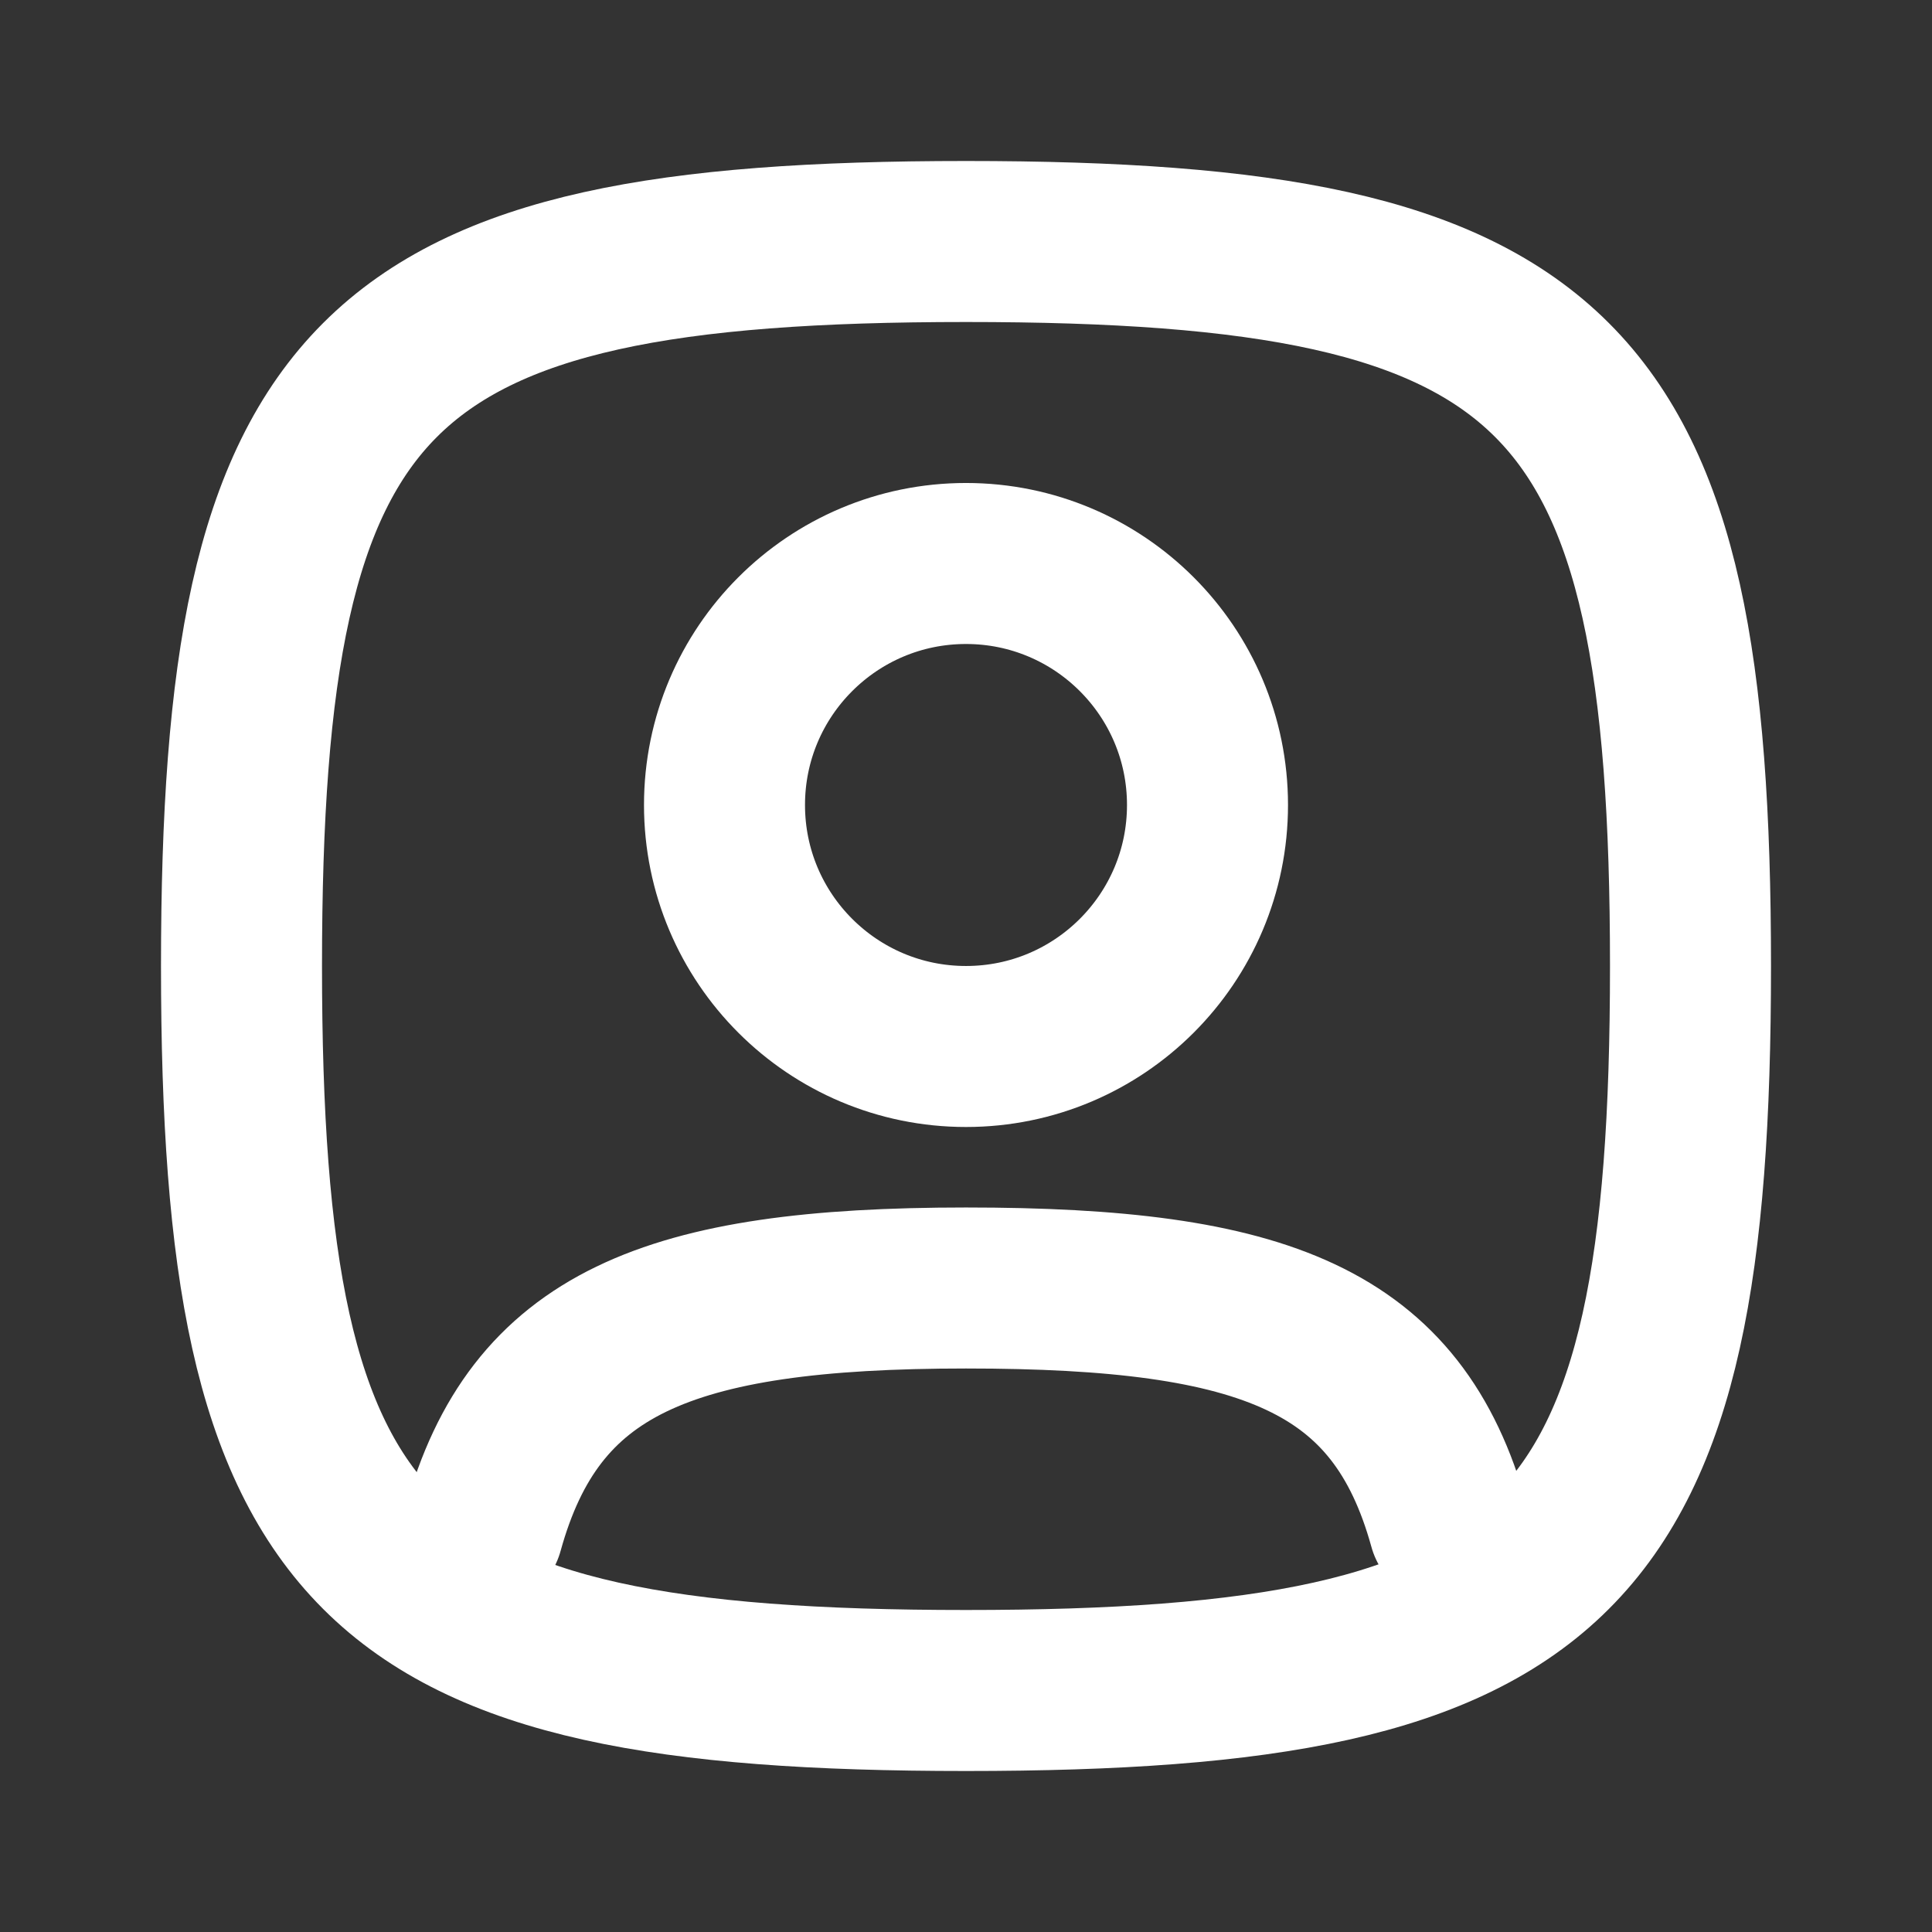
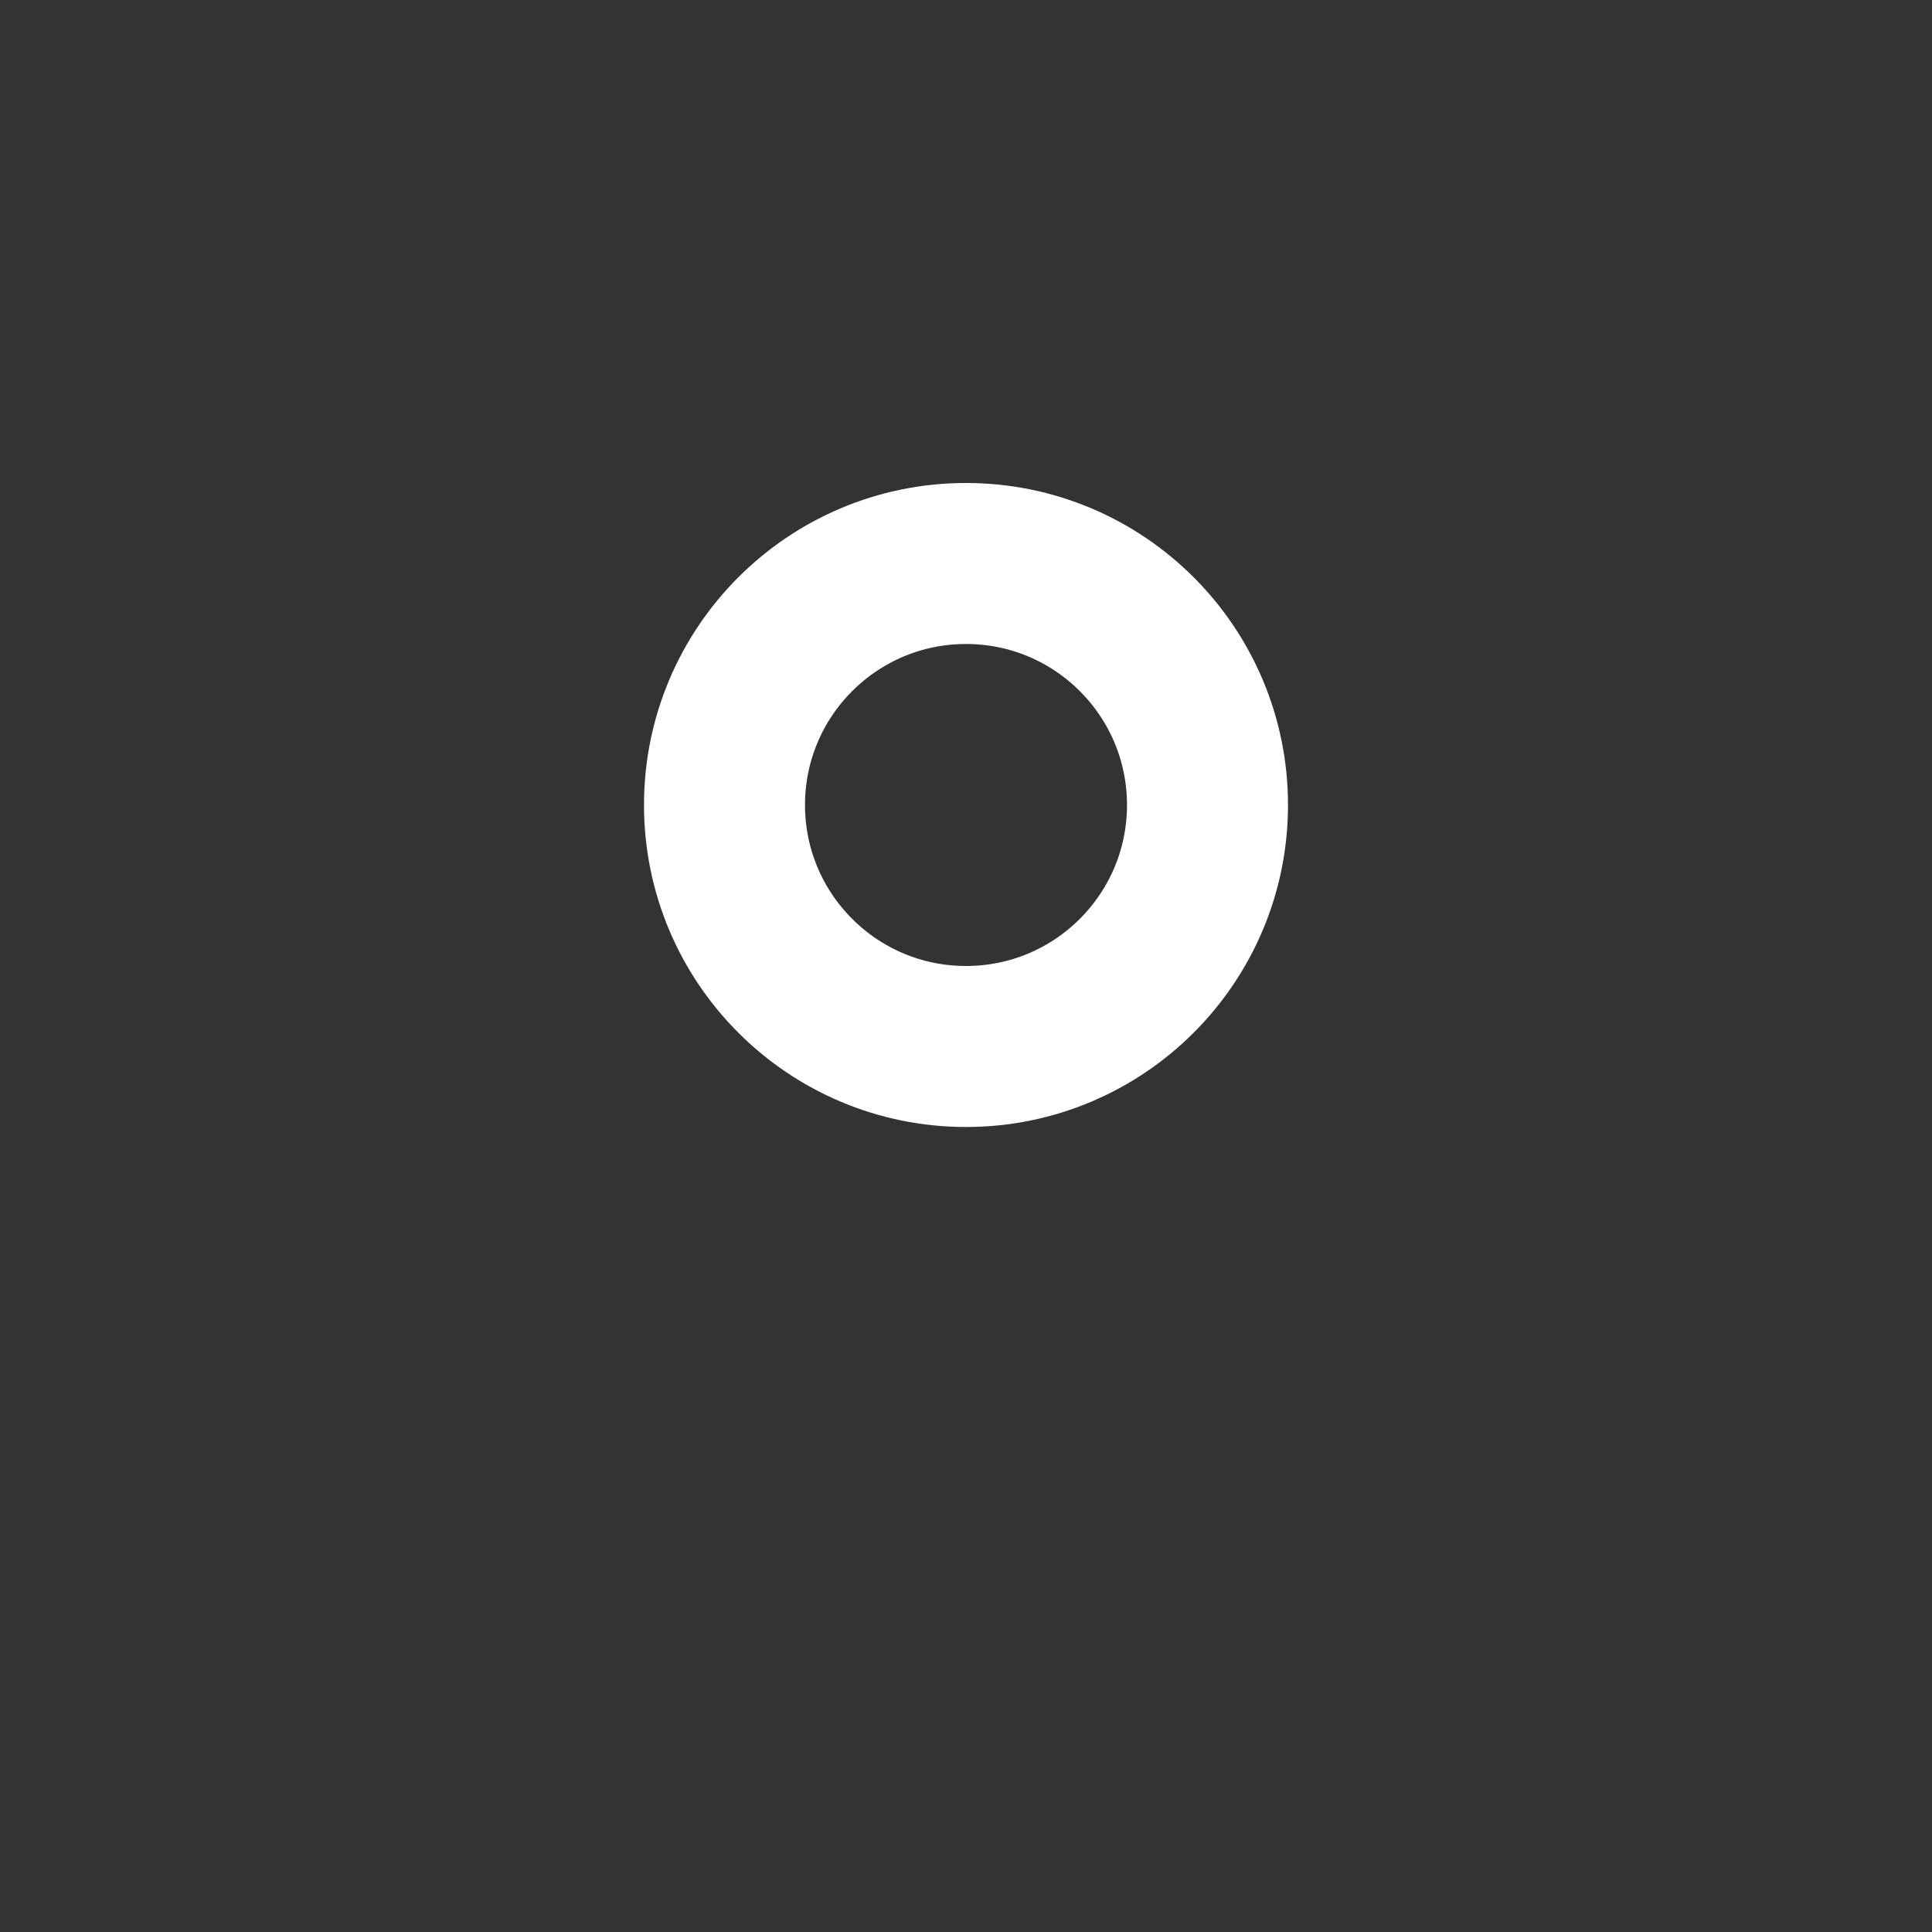
<svg xmlns="http://www.w3.org/2000/svg" id="_Слой_1" data-name="Слой_1" version="1.1" viewBox="0 0 800 800">
  <rect x="0" y="0" width="800" height="800" fill="#333333" stroke="none" />
  <defs>
    <style>
      .st0 {
        stroke-linecap: round;
      }

      .st0, .st1 {
        fill: none;
        stroke: #fff;
        stroke-miterlimit: 133.33;
        stroke-width: 66.67px;
      }
    </style>
  </defs>
-   <path class="st1" d="M100,400c0-247.05,52.95-300,300-300s300,52.95,300,300-52.95,300-300,300-300-52.95-300-300Z" />
  <path class="st1" d="M500,333.33c0,55.23-44.77,100-100,100s-100-44.77-100-100,44.77-100,100-100,100,44.77,100,100Z" />
-   <path class="st0" d="M200,633.33c21.27-76.91,76-100,200-100s178.73,21.42,200,98.32" />
</svg>